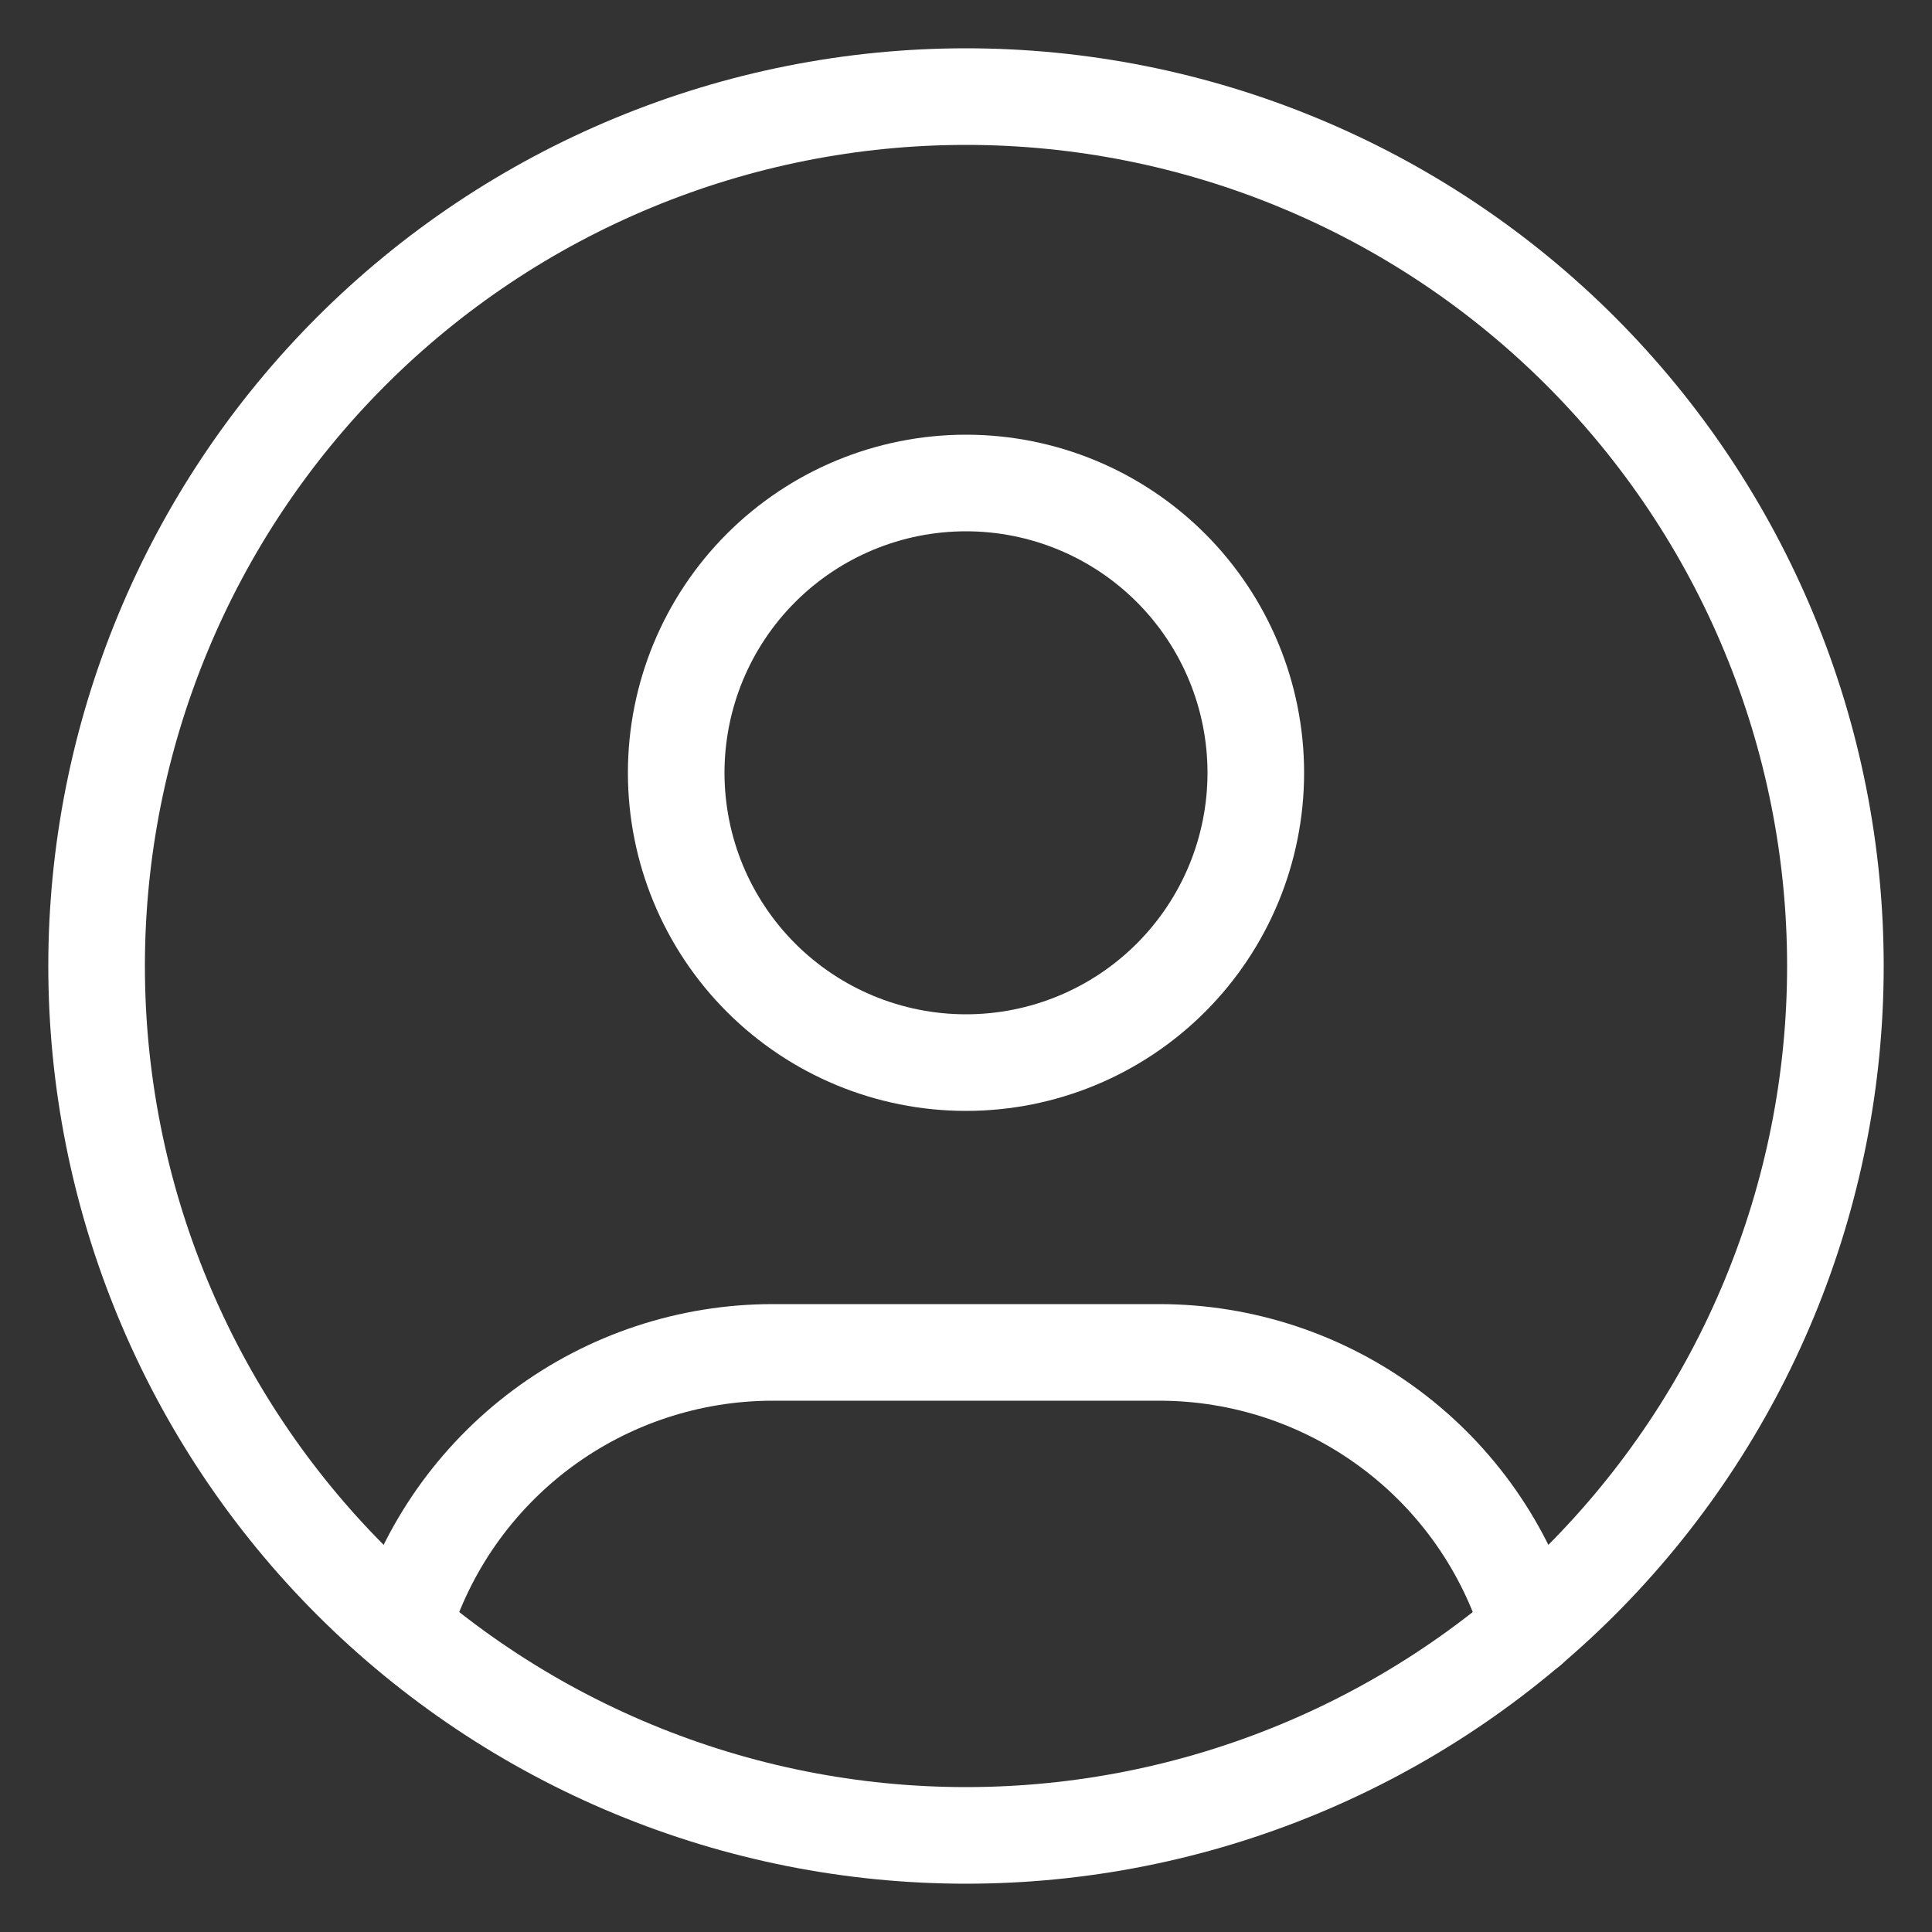
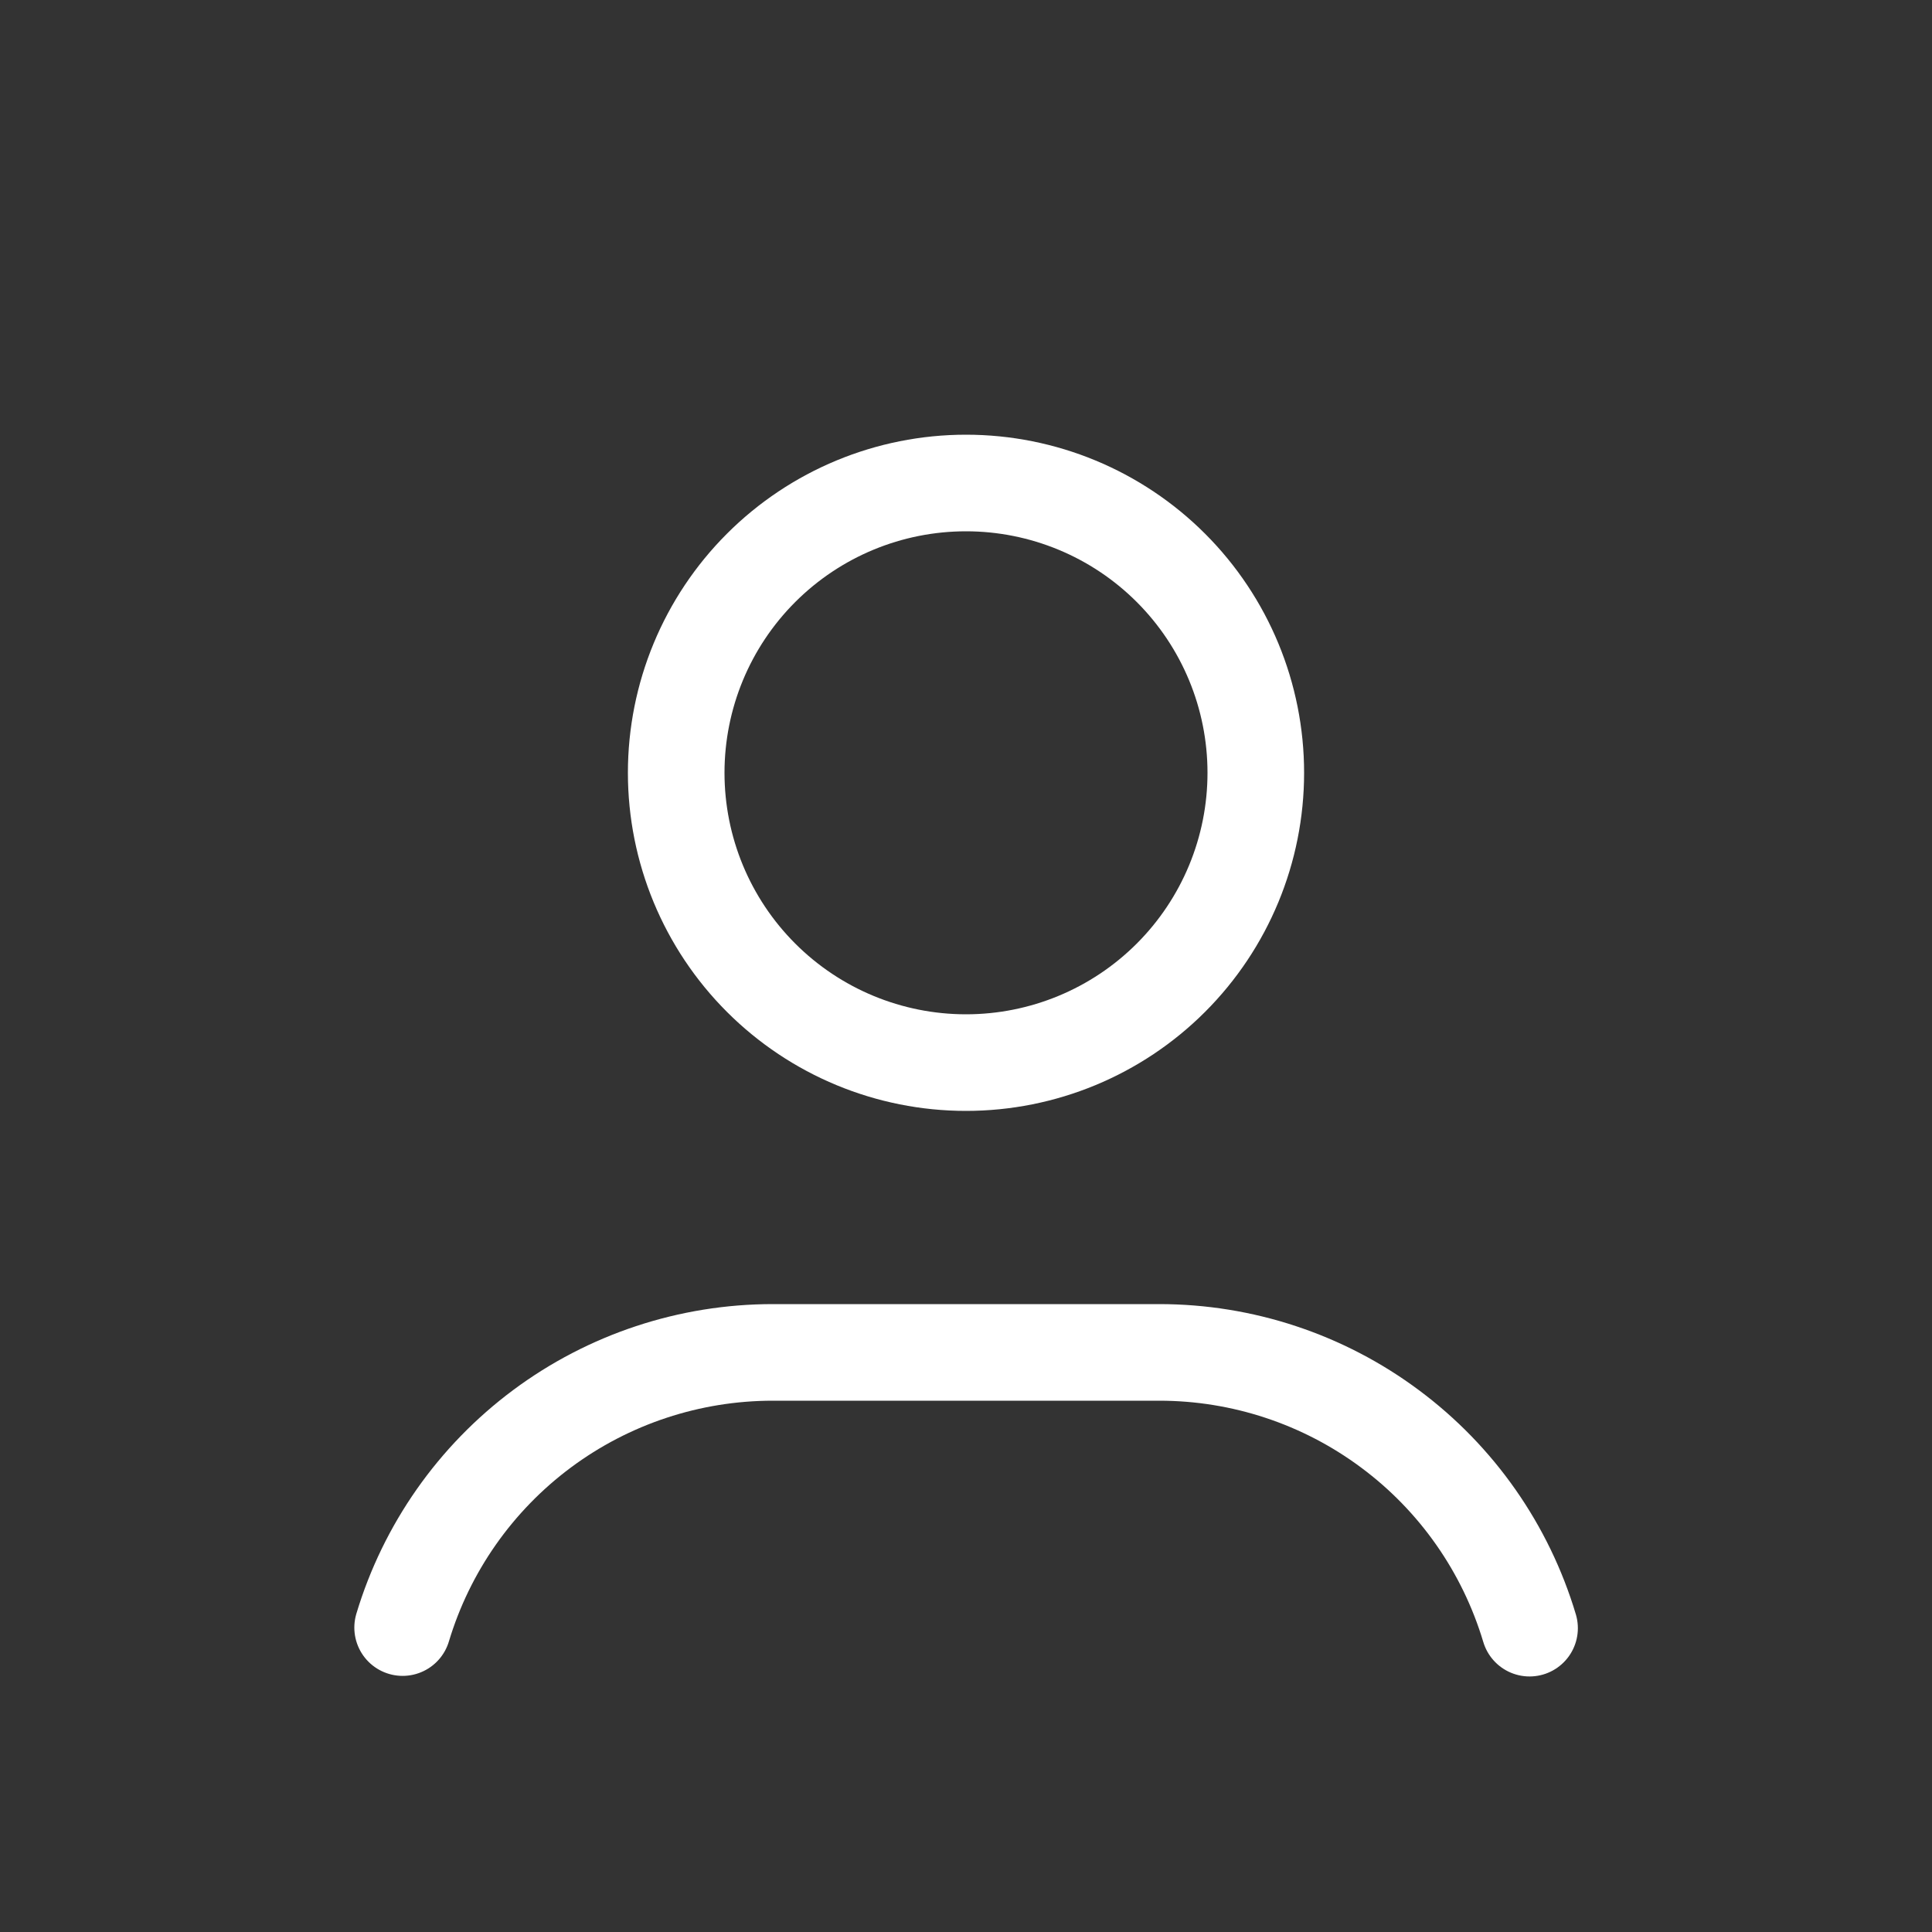
<svg xmlns="http://www.w3.org/2000/svg" width="30" height="30" viewBox="0 0 30 30" fill="none">
  <rect x="0" y="0" width="30" height="30" fill="#333333" stroke="none" />
  <g clip-path="url(#clip0_3011_14375)">
    <g clip-path="url(#clip1_3011_14375)">
-       <path d="M1.5 15C1.5 16.773 1.849 18.528 2.528 20.166C3.206 21.804 4.2 23.292 5.454 24.546C6.708 25.799 8.196 26.794 9.834 27.472C11.472 28.151 13.227 28.5 15 28.5C16.773 28.5 18.528 28.151 20.166 27.472C21.804 26.794 23.292 25.799 24.546 24.546C25.799 23.292 26.794 21.804 27.472 20.166C28.151 18.528 28.5 16.773 28.5 15C28.5 13.227 28.151 11.472 27.472 9.834C26.794 8.196 25.799 6.708 24.546 5.454C23.292 4.2 21.804 3.206 20.166 2.528C18.528 1.849 16.773 1.5 15 1.5C13.227 1.5 11.472 1.849 9.834 2.528C8.196 3.206 6.708 4.2 5.454 5.454C4.2 6.708 3.206 8.196 2.528 9.834C1.849 11.472 1.5 13.227 1.5 15Z" stroke="white" stroke-width="1.5" stroke-linecap="round" stroke-linejoin="round" />
      <path d="M10.5 12C10.5 13.194 10.974 14.338 11.818 15.182C12.662 16.026 13.806 16.5 15 16.5C16.194 16.5 17.338 16.026 18.182 15.182C19.026 14.338 19.5 13.194 19.5 12C19.5 10.806 19.026 9.662 18.182 8.818C17.338 7.974 16.194 7.5 15 7.5C13.806 7.5 12.662 7.974 11.818 8.818C10.974 9.662 10.5 10.806 10.5 12Z" stroke="white" stroke-width="1.5" stroke-linecap="round" stroke-linejoin="round" />
      <path d="M6.252 25.273C6.623 24.038 7.383 22.955 8.418 22.185C9.454 21.415 10.71 21 12 21H18C19.292 21 20.549 21.416 21.585 22.188C22.622 22.959 23.381 24.045 23.751 25.282" stroke="white" stroke-width="1.5" stroke-linecap="round" stroke-linejoin="round" />
    </g>
  </g>
  <defs>
    <clipPath id="clip0_3011_14375">
      <rect width="30" height="30" fill="white" />
    </clipPath>
    <clipPath id="clip1_3011_14375">
      <rect width="36" height="36" fill="white" transform="translate(-3 -3)" />
    </clipPath>
  </defs>
</svg>